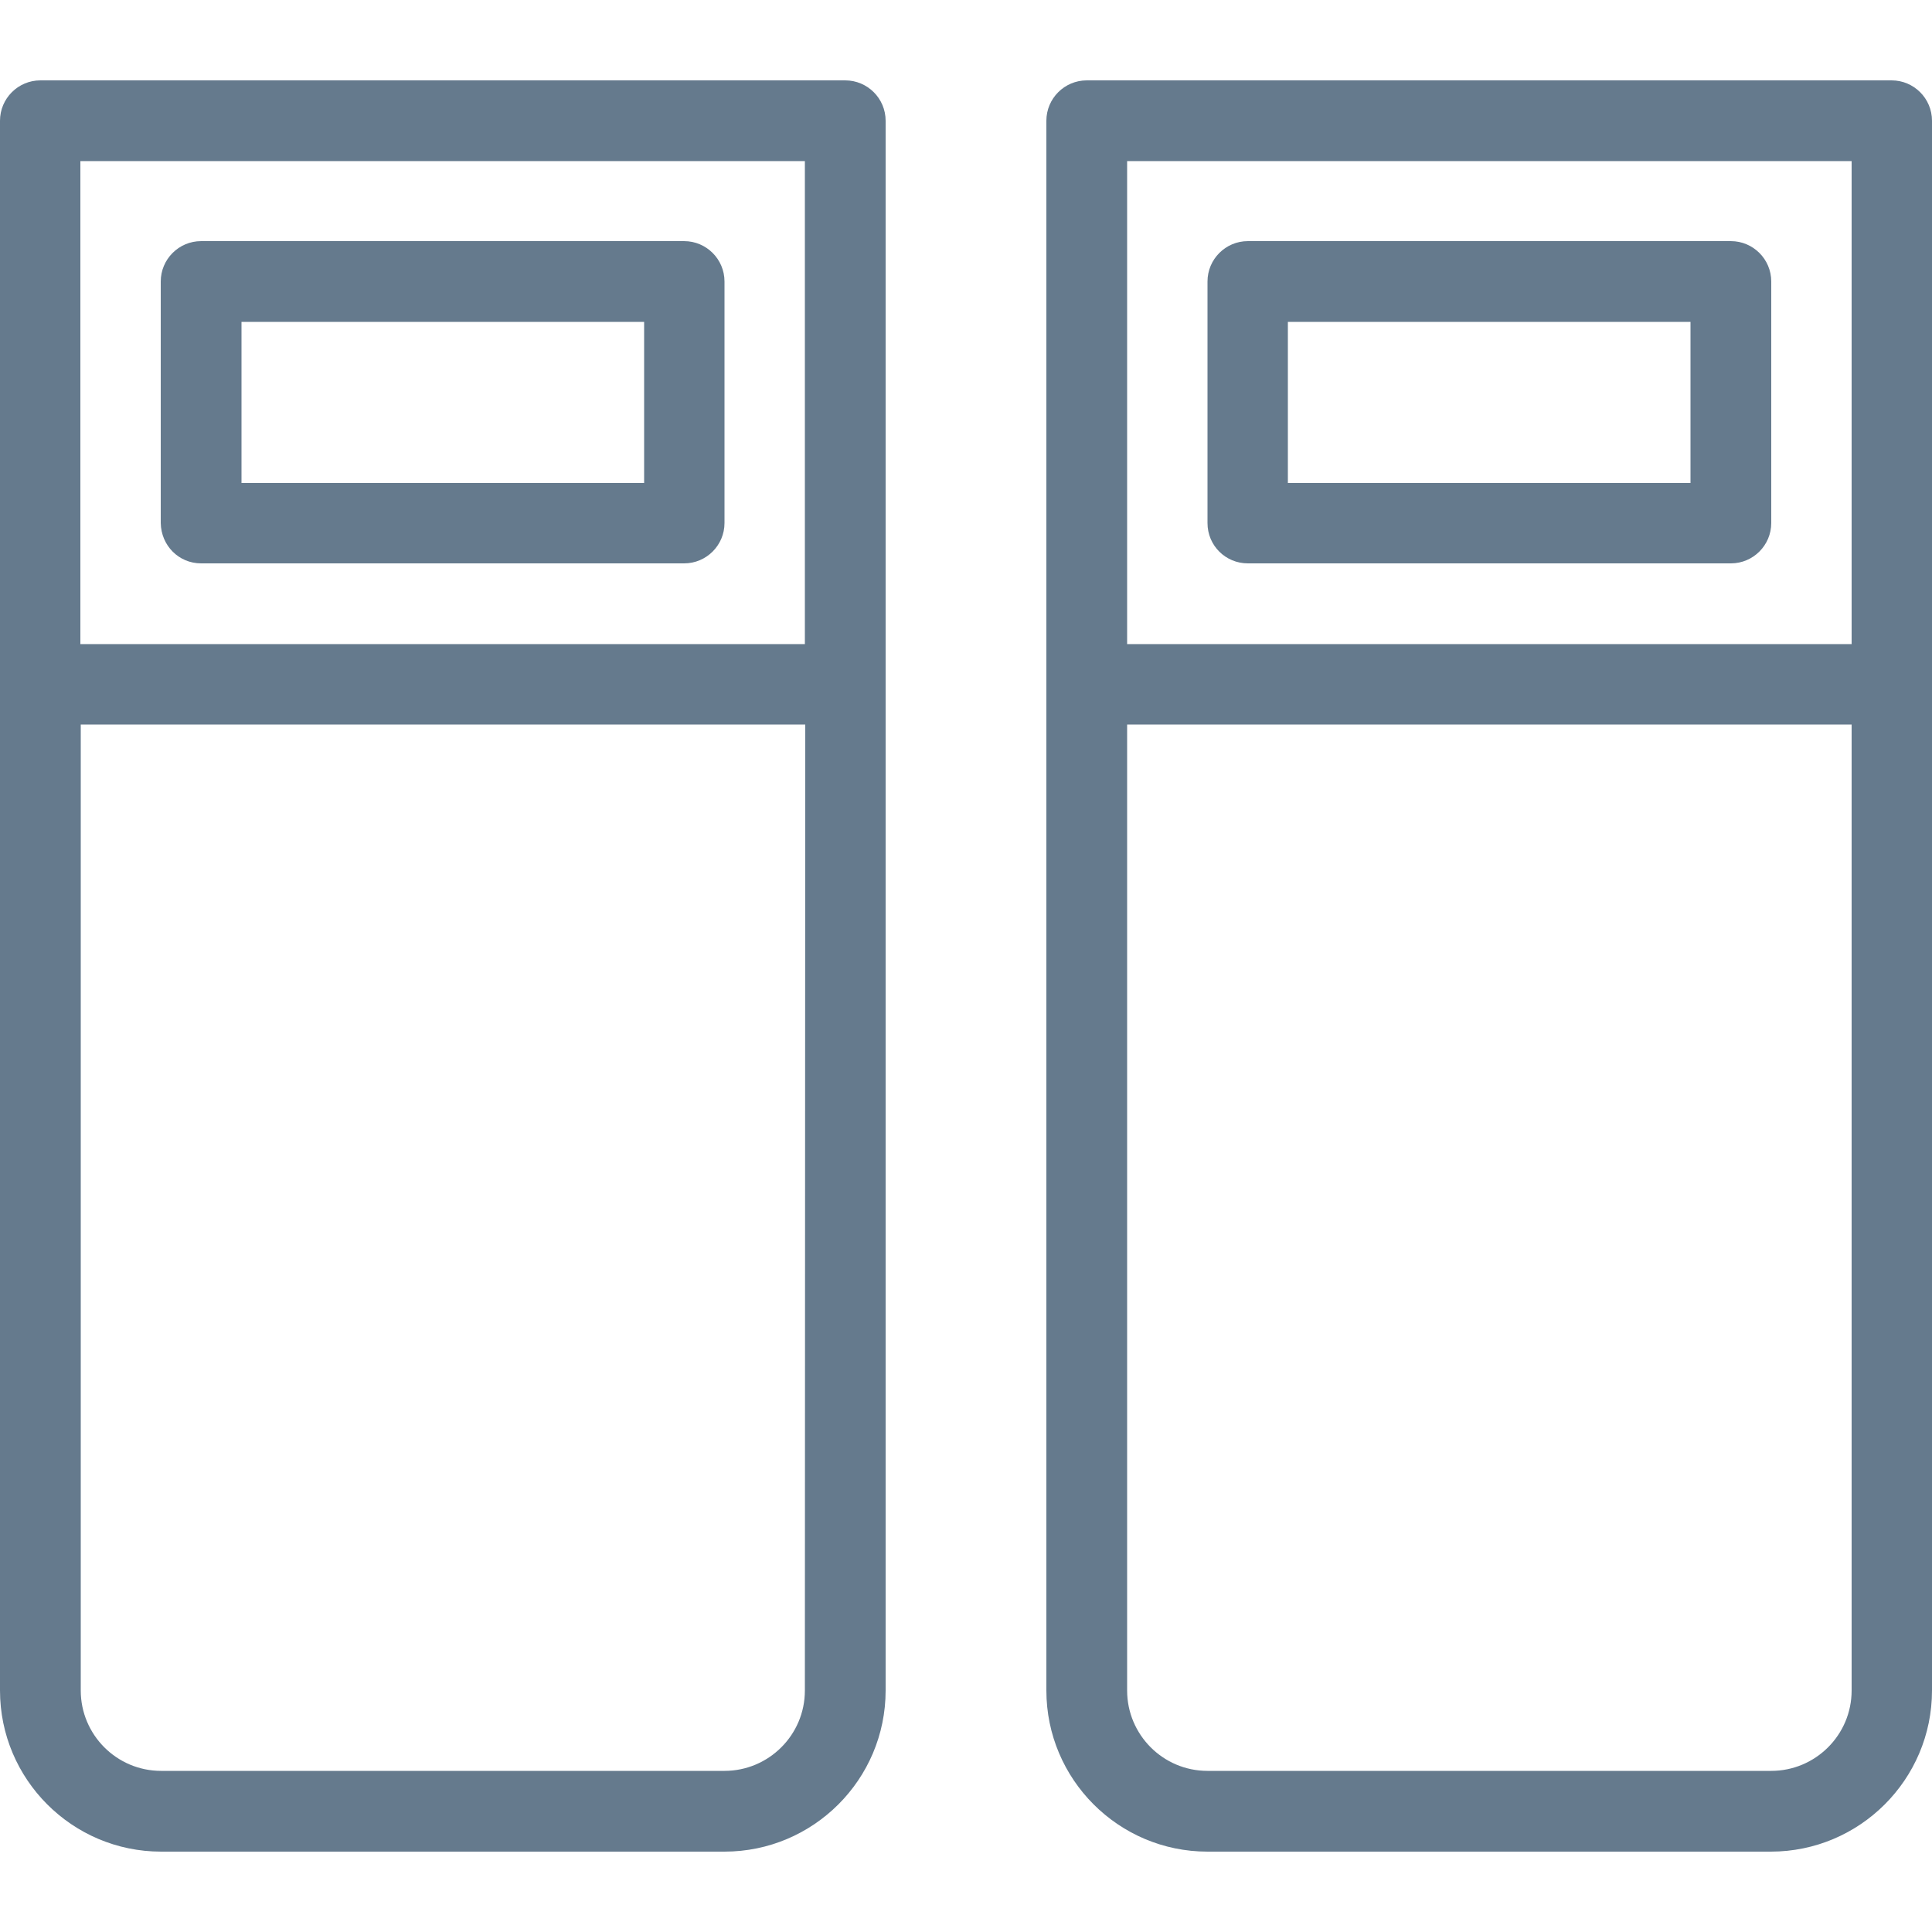
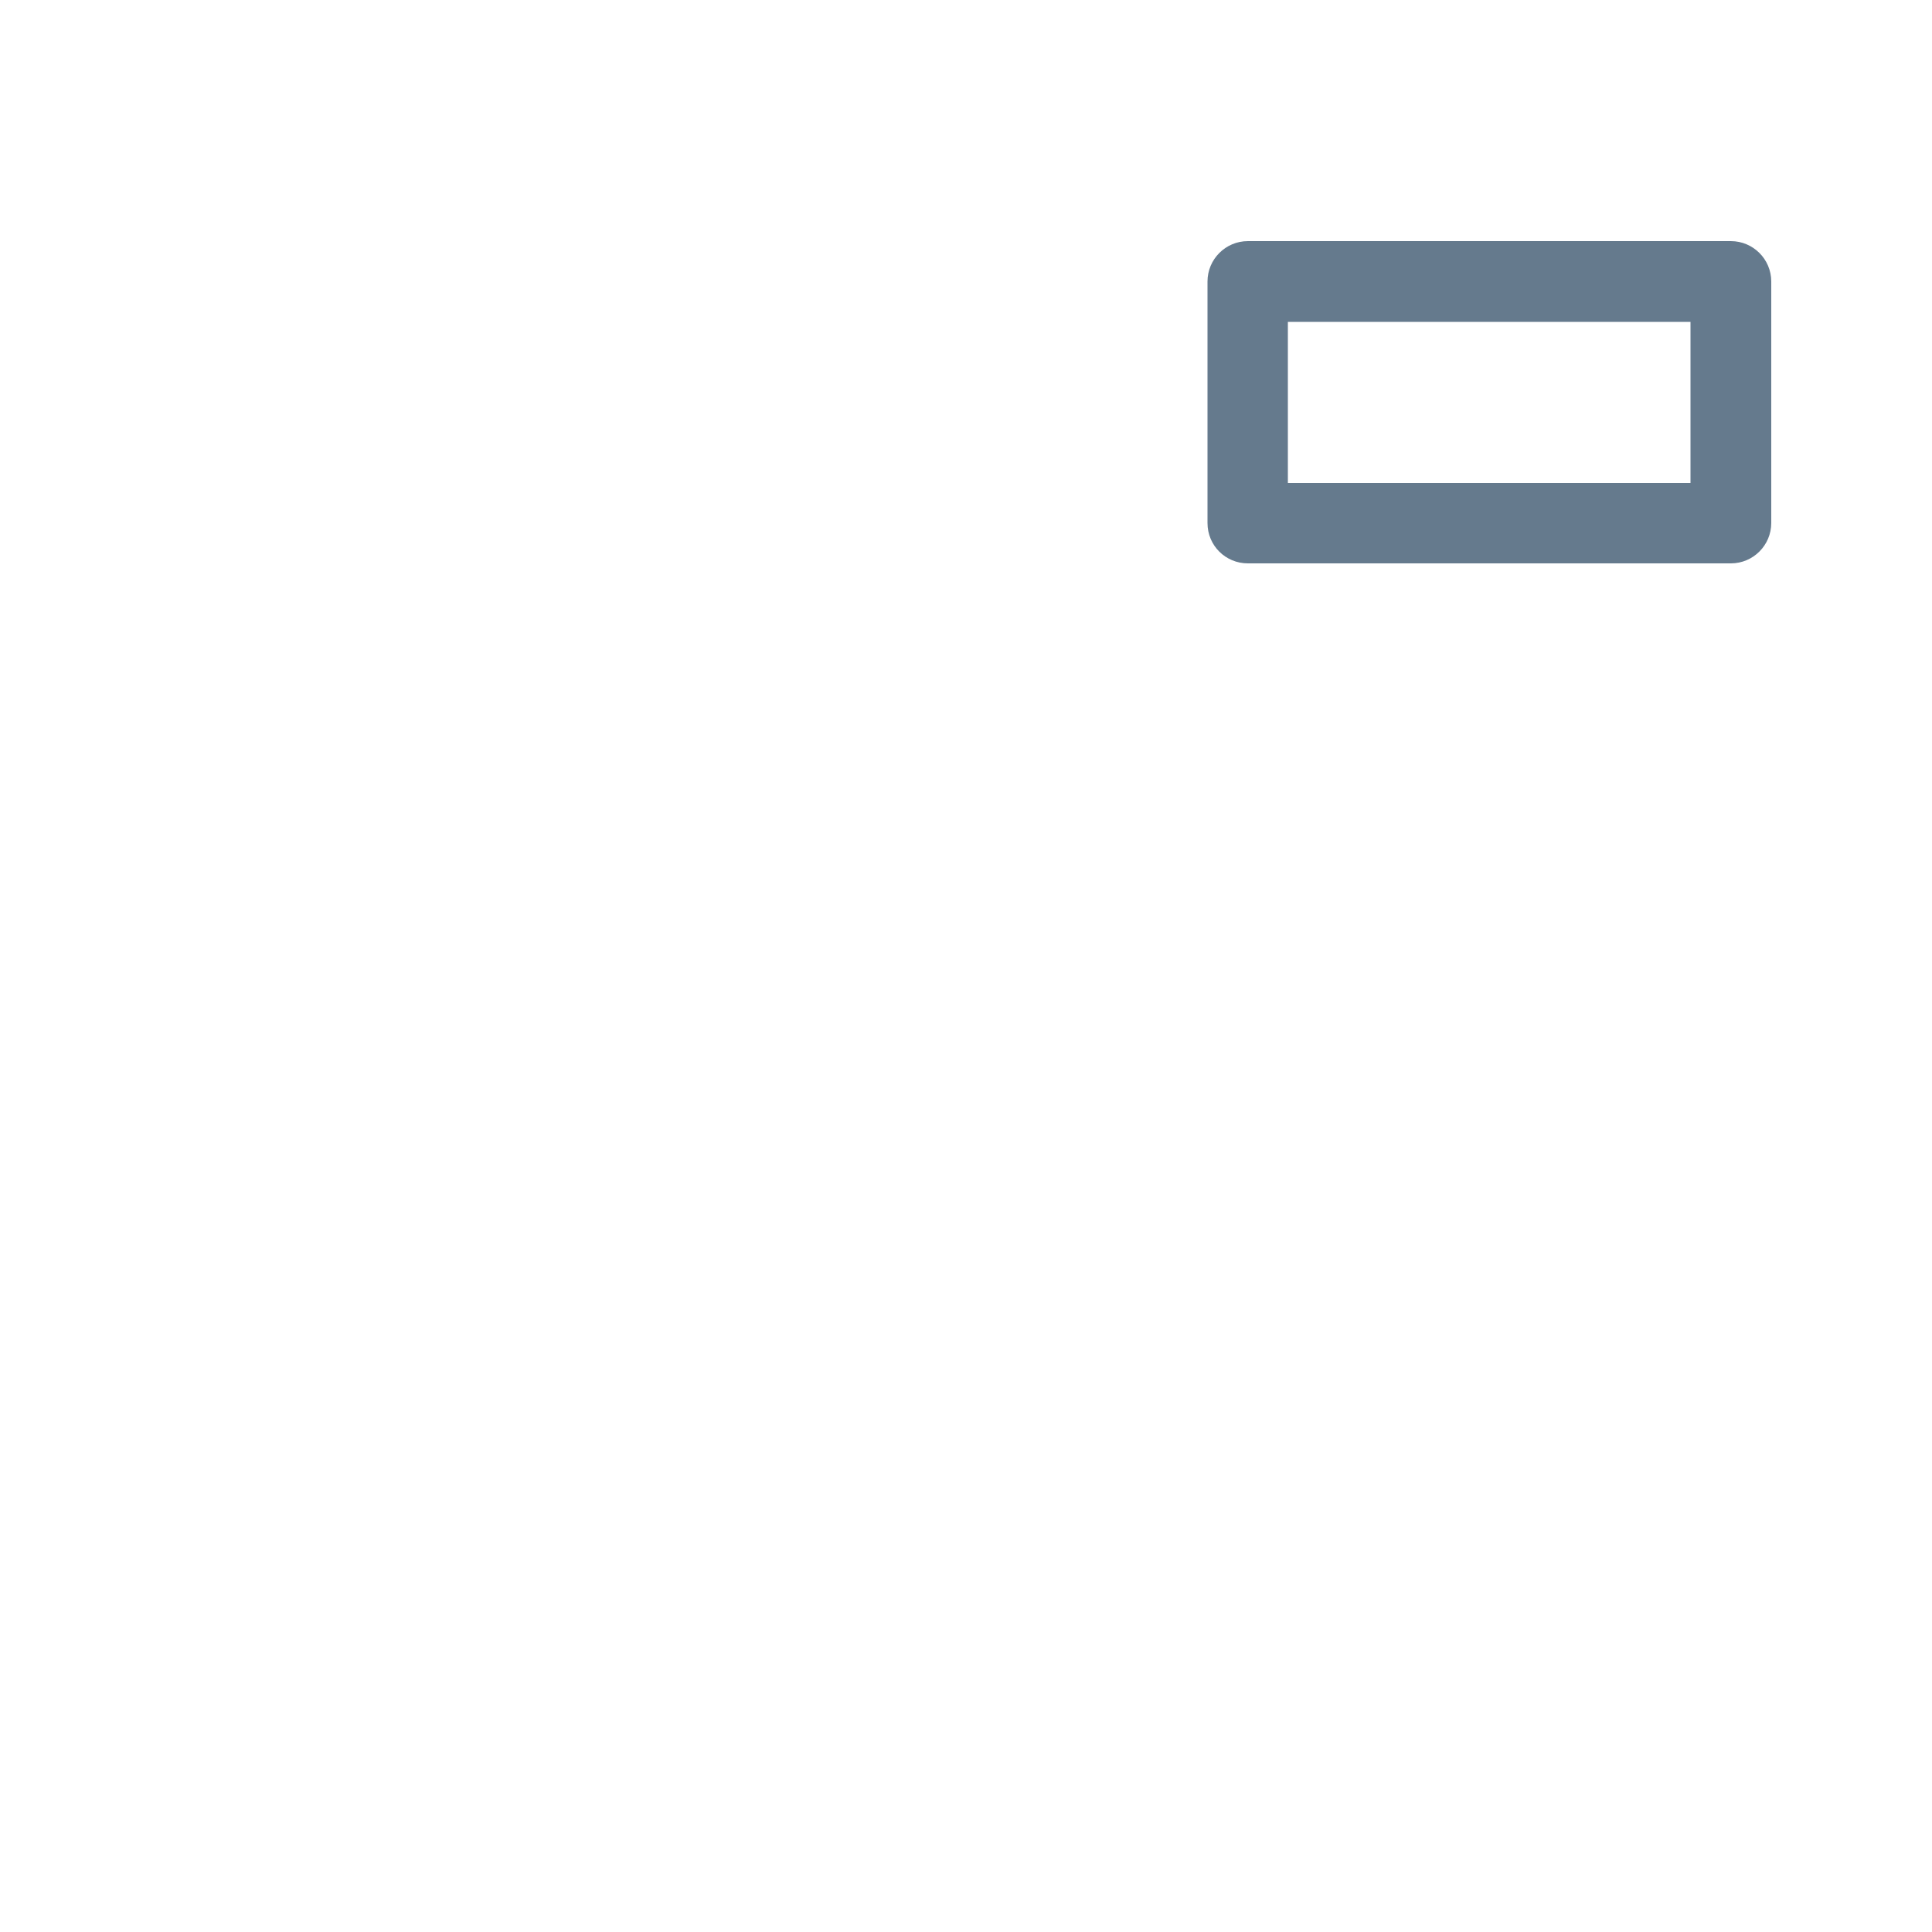
<svg xmlns="http://www.w3.org/2000/svg" version="1.1" id="Layer_1" x="0px" y="0px" viewBox="0 0 512 512" style="enable-background:new 0 0 512 512;" xml:space="preserve">
  <style type="text/css">
	.st0{fill:#657A8D;}
</style>
  <g>
    <g>
      <g>
-         <path class="st0" d="M224,21.3H10.7C4.8,21.3,0,26.1,0,32v416c0,23.5,19.1,42.7,42.7,42.7H192c23.5,0,42.7-19.1,42.7-42.7V32     C234.7,26.1,229.9,21.3,224,21.3z M213.3,448c0,11.8-9.6,21.3-21.3,21.3H42.7c-11.8,0-21.3-9.6-21.3-21.3V192h192L213.3,448     L213.3,448z M213.3,170.7h-192v-128h192V170.7z" />
-         <path class="st0" d="M53.3,149.3h128c5.9,0,10.7-4.8,10.7-10.7v-64c0-5.9-4.8-10.7-10.7-10.7h-128c-5.9,0-10.7,4.8-10.7,10.7v64     C42.7,144.6,47.4,149.3,53.3,149.3z M64,85.3h106.7V128H64V85.3z" />
-         <path class="st0" d="M501.3,21.3H288c-5.9,0-10.7,4.8-10.7,10.7v416c0,23.5,19.1,42.7,42.7,42.7h149.3     c23.5,0,42.7-19.1,42.7-42.7V32C512,26.1,507.2,21.3,501.3,21.3z M490.7,448c0,11.8-9.6,21.3-21.3,21.3H320     c-11.8,0-21.3-9.6-21.3-21.3V192h192V448z M490.7,170.7h-192v-128h192V170.7z" />
        <path class="st0" d="M330.7,149.3h128c5.9,0,10.7-4.8,10.7-10.7v-64c0-5.9-4.8-10.7-10.7-10.7h-128c-5.9,0-10.7,4.8-10.7,10.7v64     C320,144.6,324.8,149.3,330.7,149.3z M341.3,85.3H448V128H341.3V85.3z" />
      </g>
    </g>
  </g>
</svg>